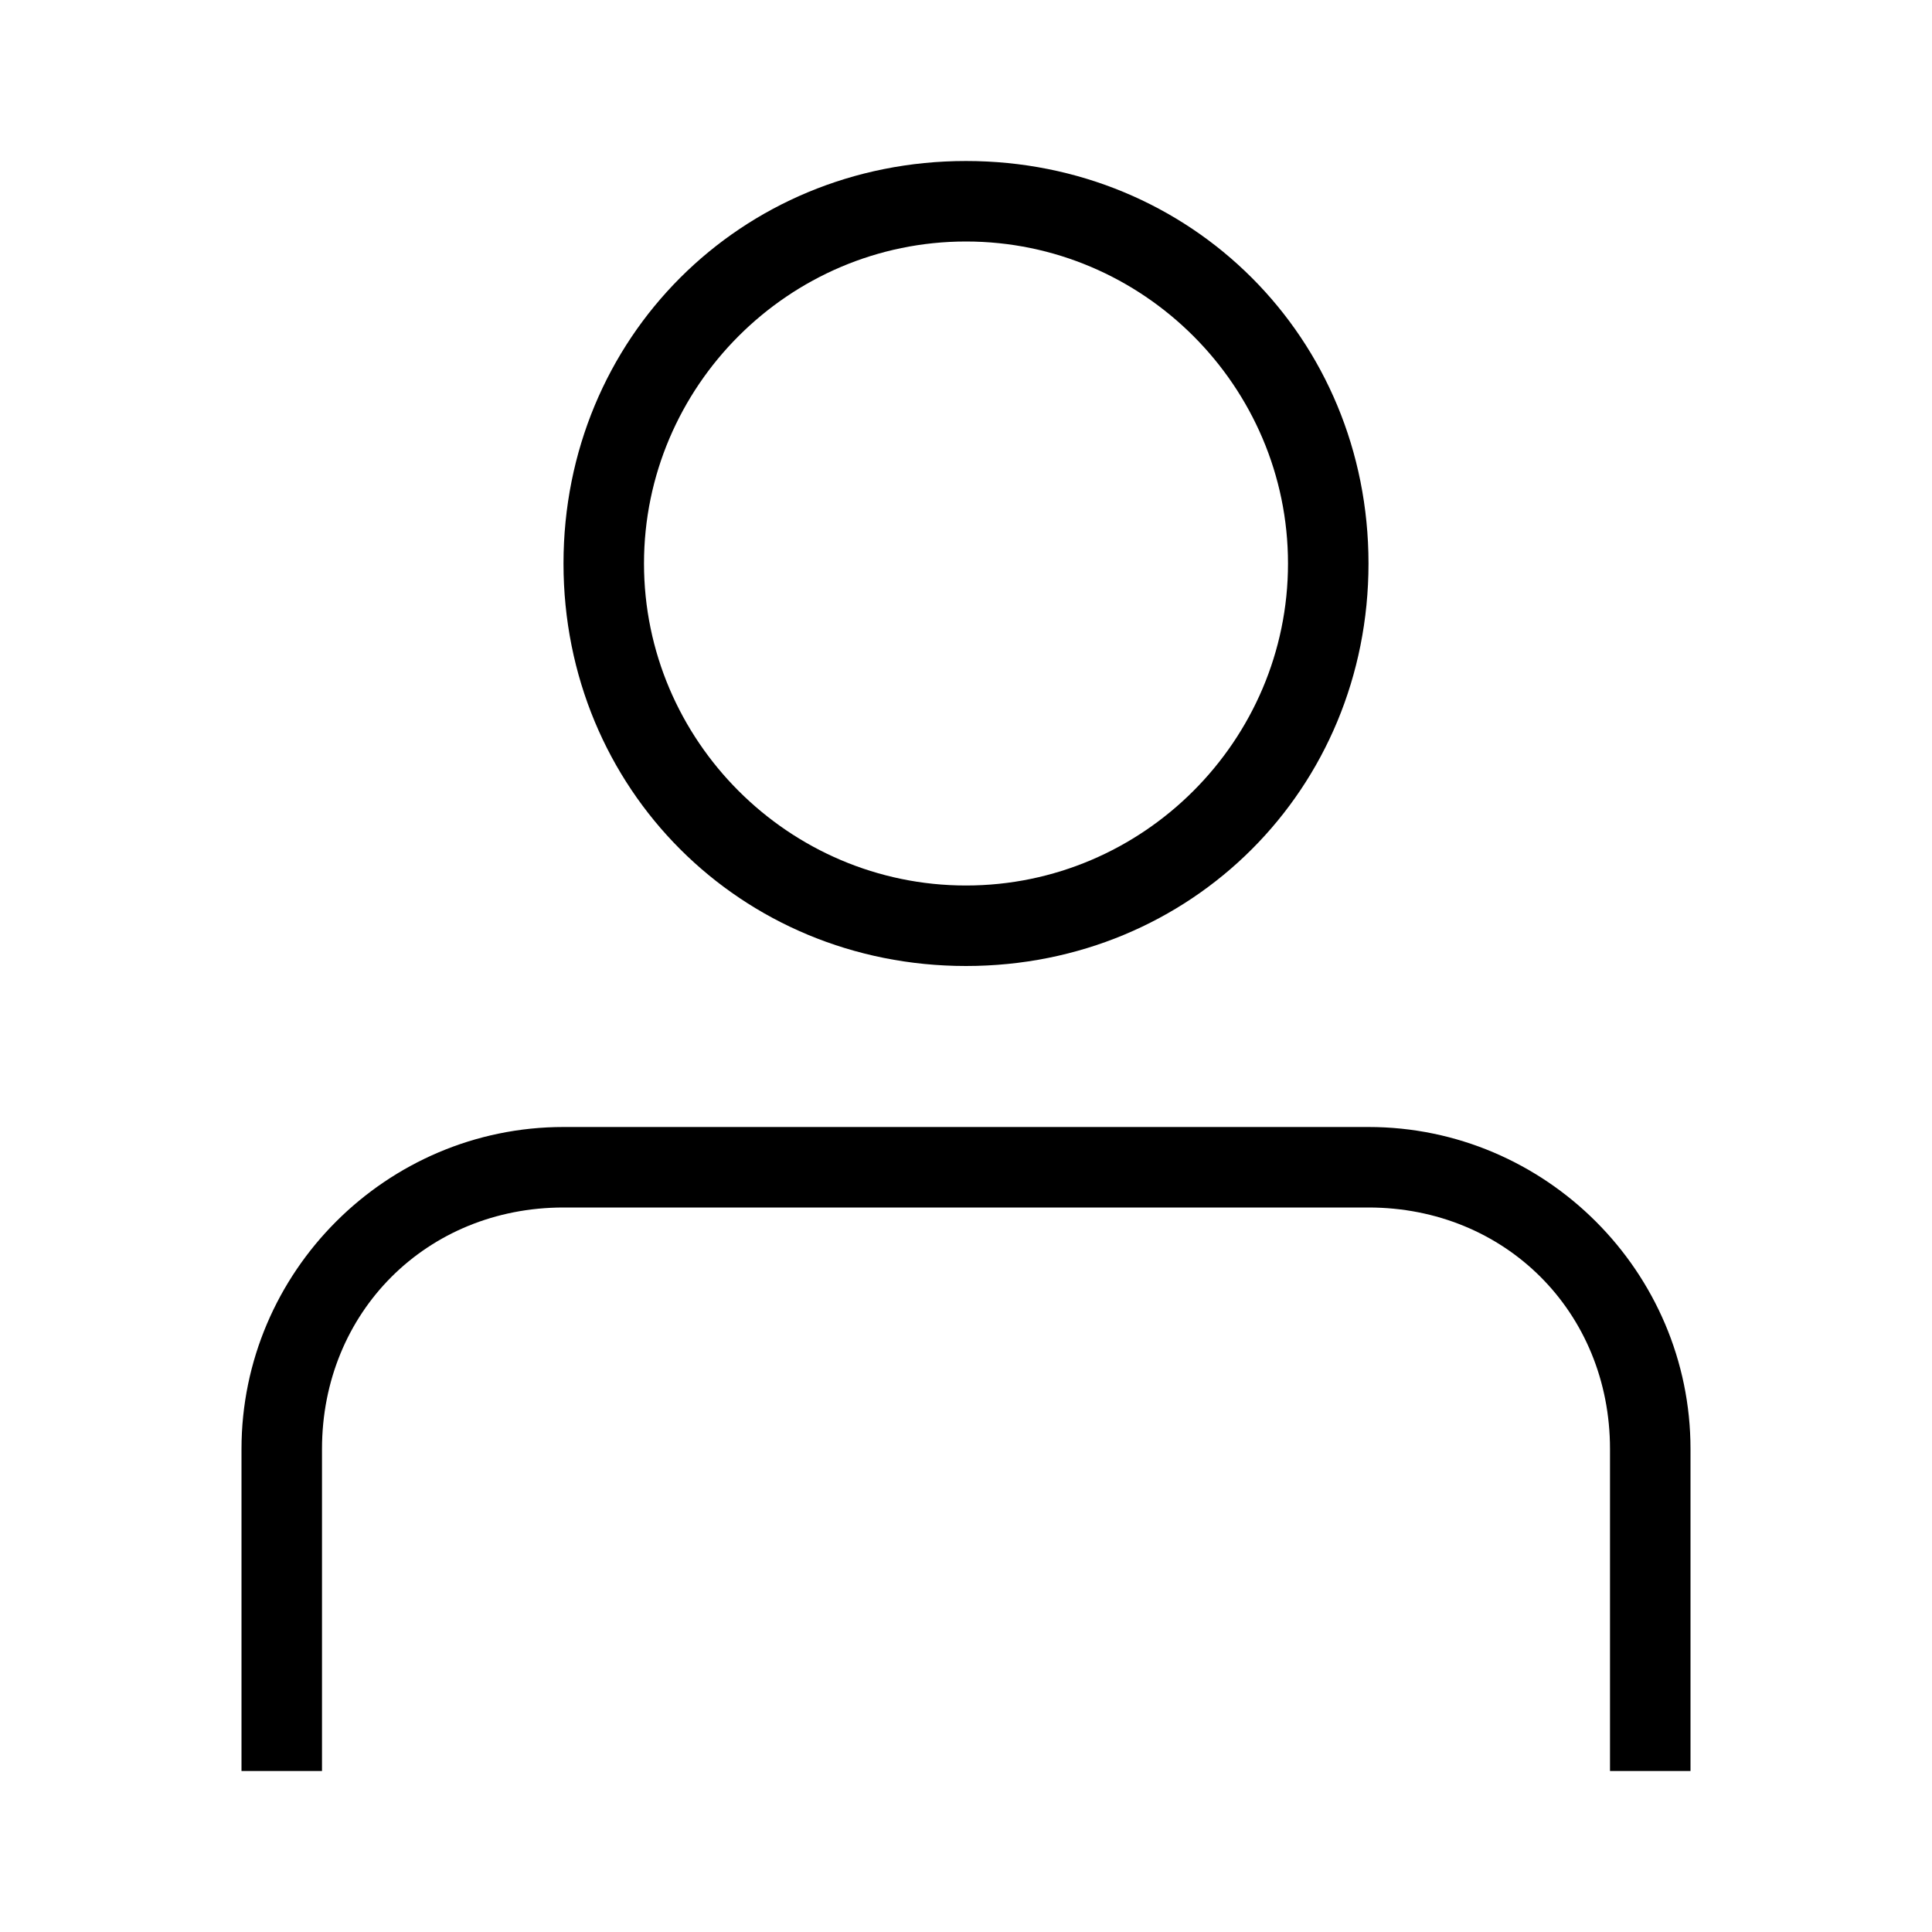
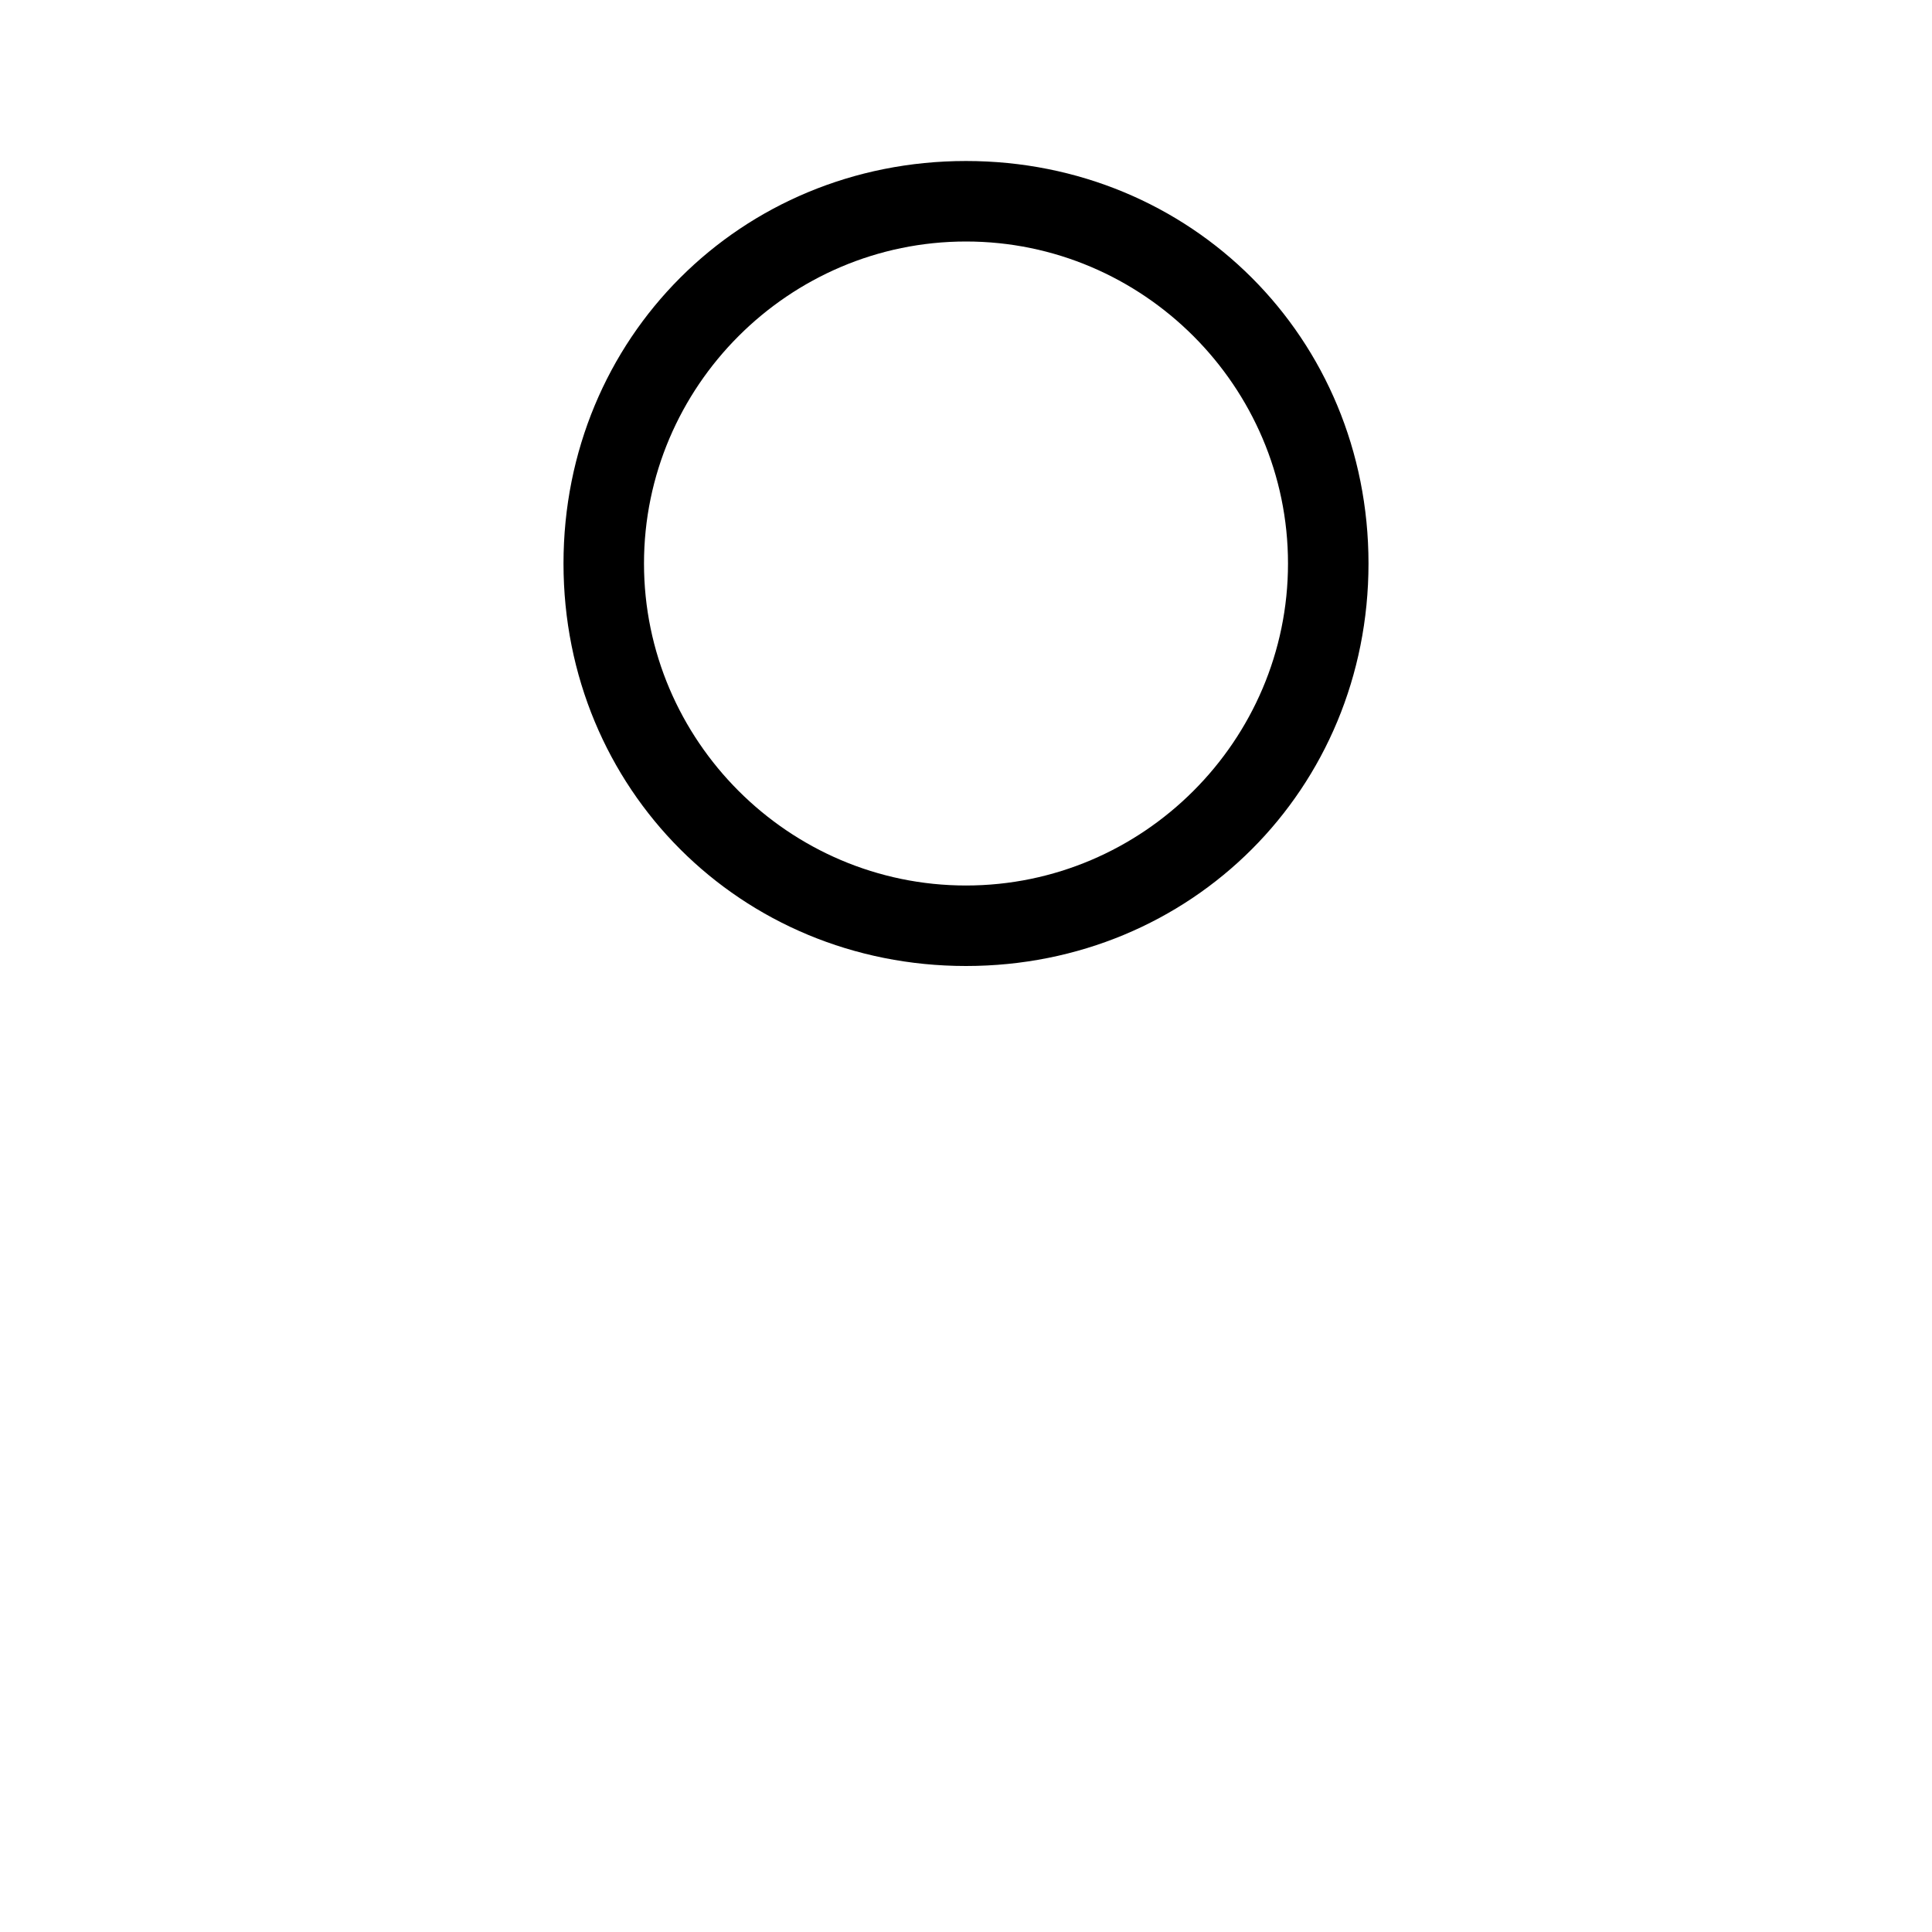
<svg xmlns="http://www.w3.org/2000/svg" id="Layer_2" viewBox="0 0 24 24">
  <g id="_1px">
    <g id="person">
      <rect id="light_social_person_background" width="24" height="24" style="fill:none;" />
      <path id="Ellipse_132_Stroke_3" d="m12,12c-2.8,0-5-2.2-5-5s2.2-5,5-5,5,2.2,5,5c0,2.8-2.2,5-5,5Zm0-9c-2.2,0-4,1.8-4,4s1.8,4,4,4,4-1.8,4-4c0-2.2-1.8-4-4-4Z" />
-       <path id="Subtract-5" d="m7,15h10c1.7,0,3,1.3,3,3v4h1v-4c0-2.2-1.8-4-4-4H7c-2.2,0-4,1.8-4,4v4h1v-4c0-1.7,1.3-3,3-3Z" />
    </g>
  </g>
</svg>